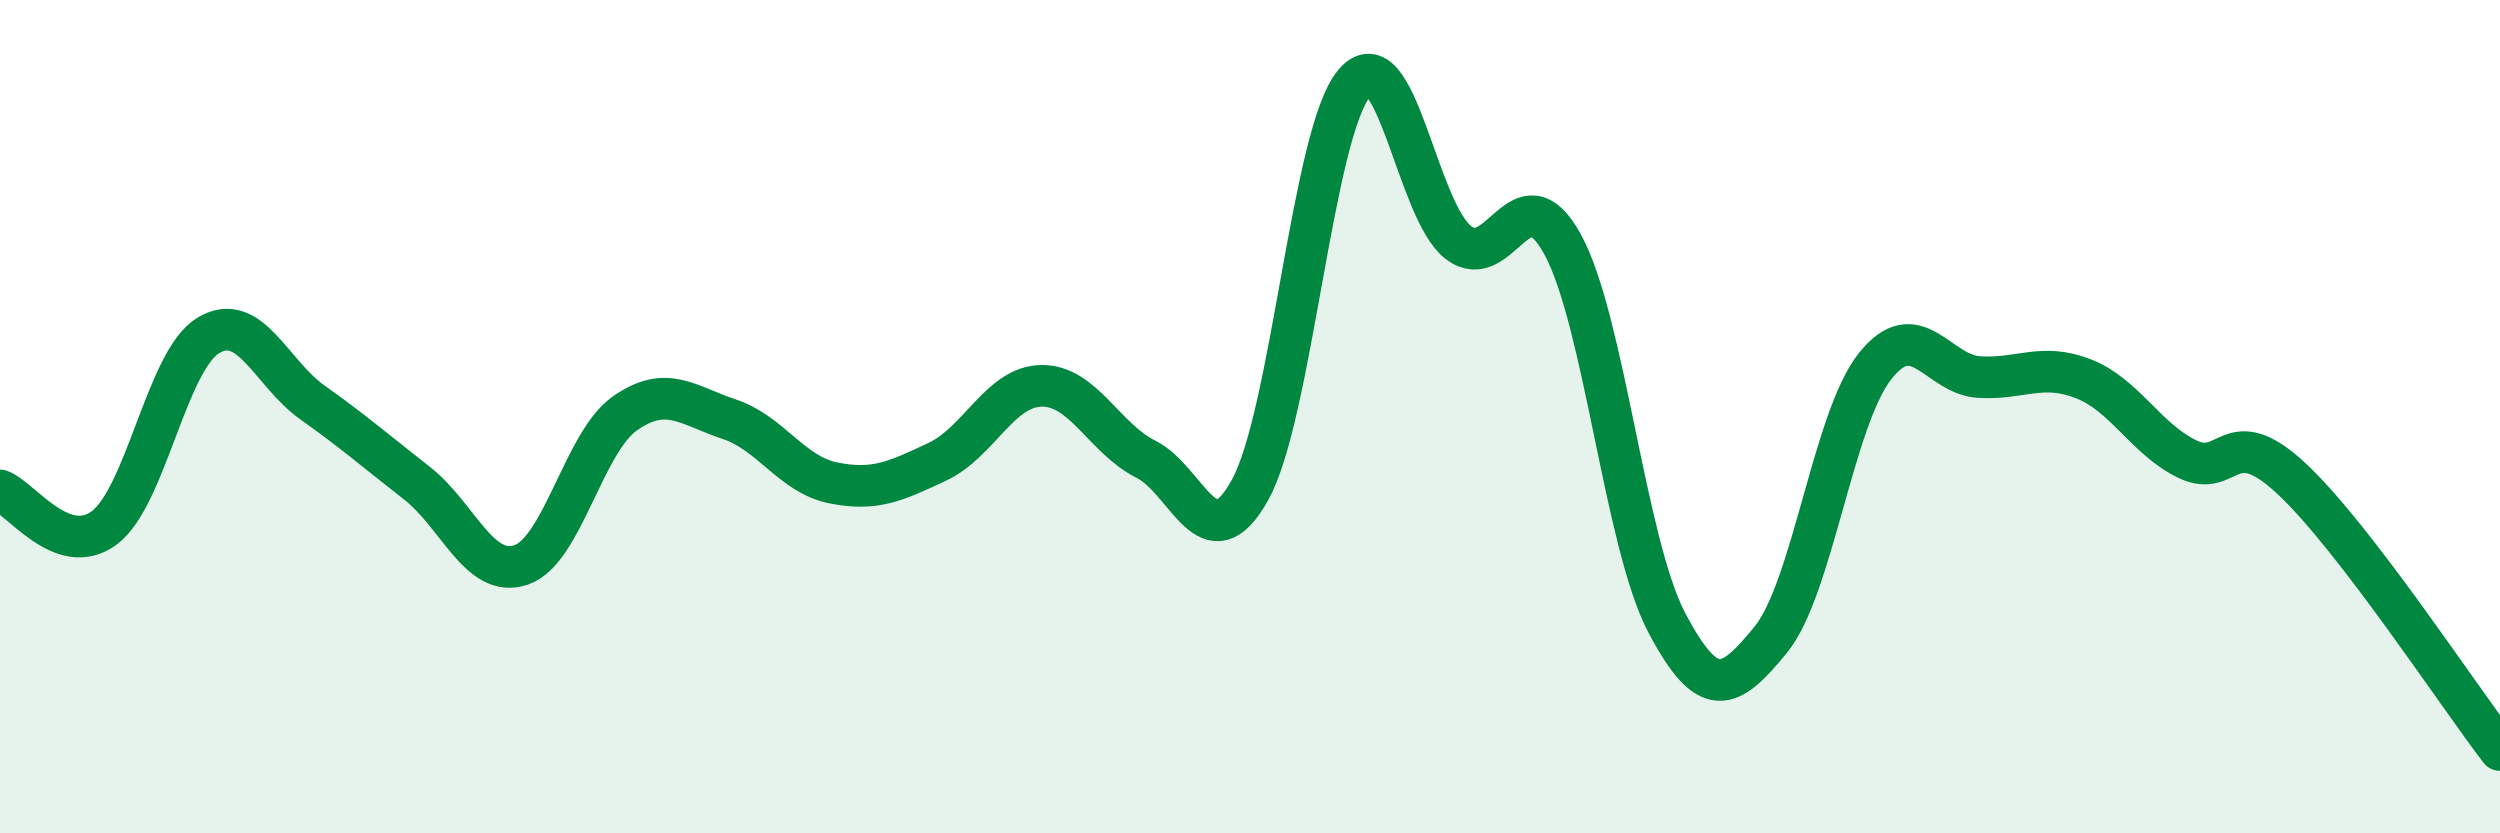
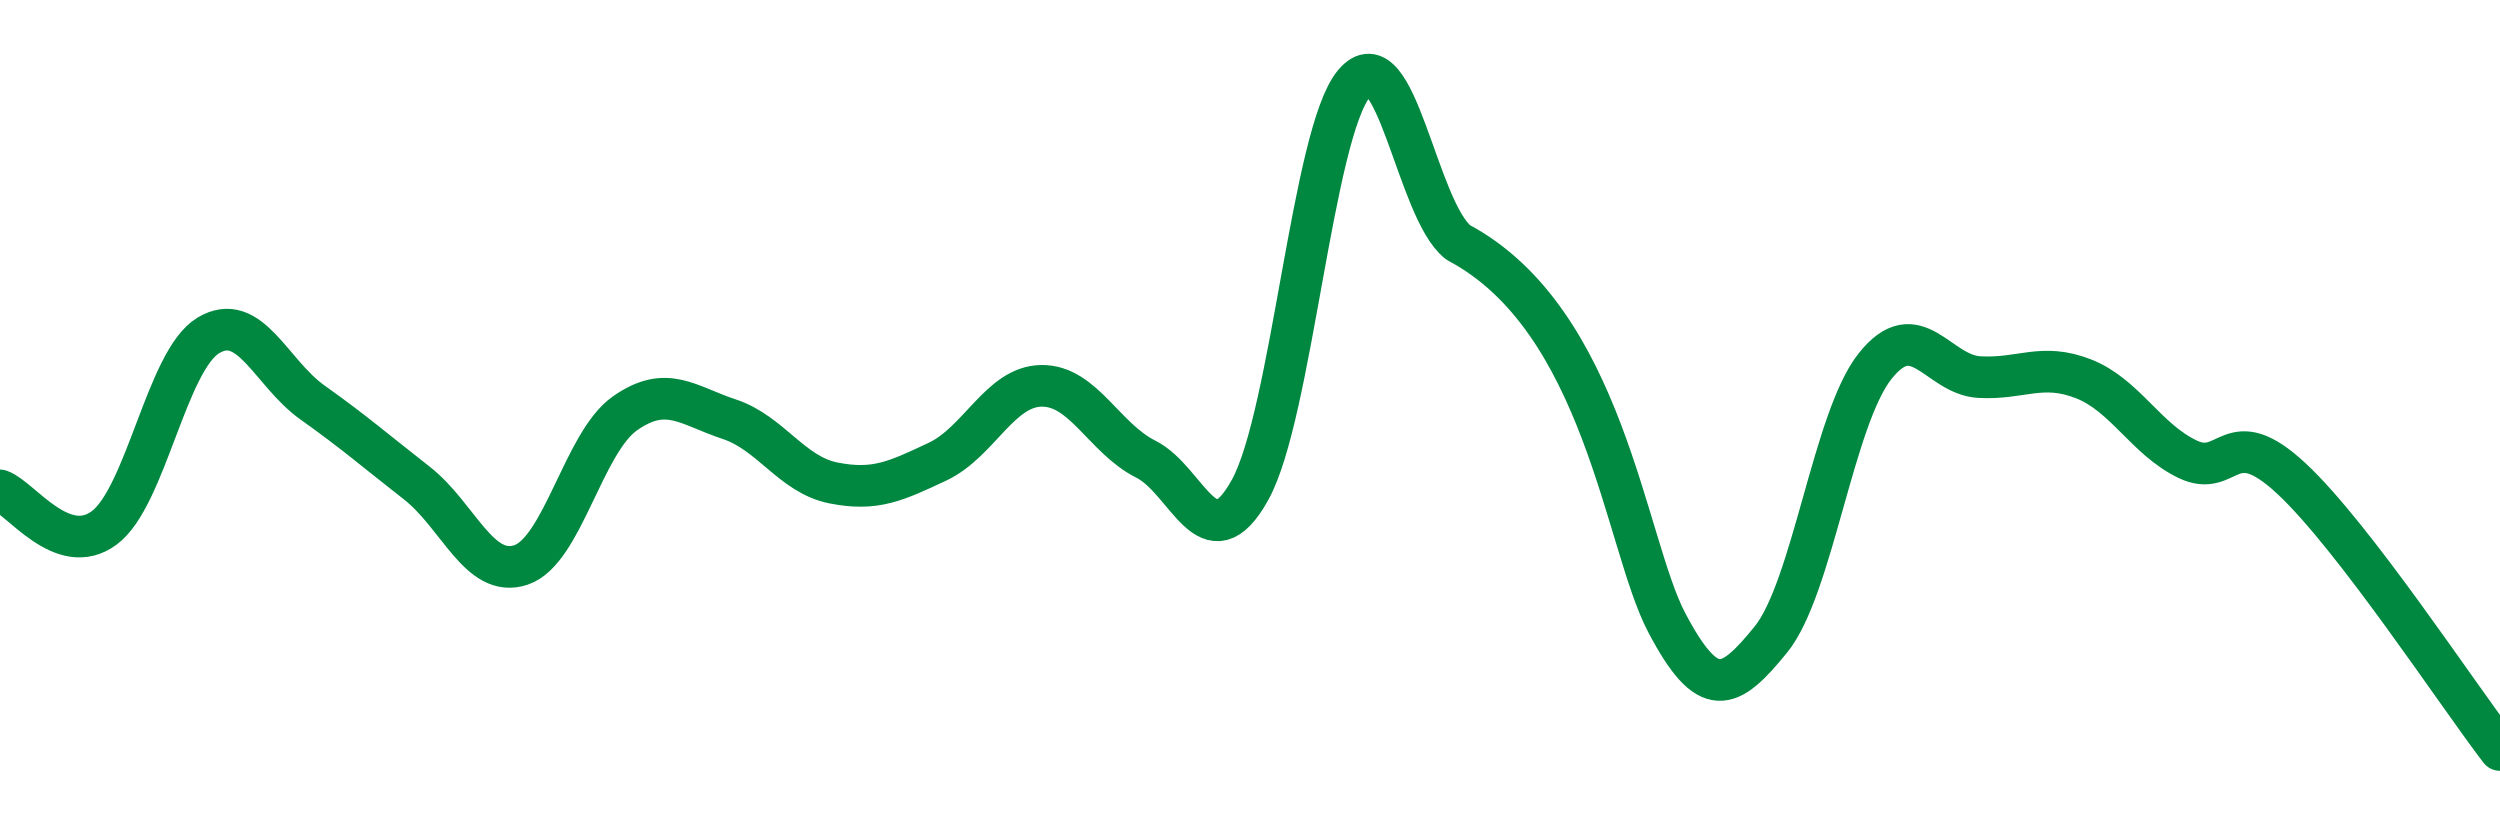
<svg xmlns="http://www.w3.org/2000/svg" width="60" height="20" viewBox="0 0 60 20">
-   <path d="M 0,11.77 C 0.5,11.95 1.5,13.41 2.5,12.67 C 3.5,11.93 4,8.65 5,8.05 C 6,7.45 6.5,8.95 7.5,9.66 C 8.5,10.37 9,10.81 10,11.59 C 11,12.37 11.5,13.89 12.5,13.56 C 13.5,13.23 14,10.62 15,9.92 C 16,9.22 16.5,9.73 17.5,10.06 C 18.5,10.39 19,11.39 20,11.59 C 21,11.79 21.5,11.55 22.5,11.08 C 23.5,10.61 24,9.27 25,9.26 C 26,9.25 26.5,10.52 27.5,11.02 C 28.5,11.52 29,13.56 30,11.76 C 31,9.96 31.5,3.19 32.5,2 C 33.5,0.81 34,5.05 35,5.82 C 36,6.59 36.5,4.04 37.5,5.86 C 38.5,7.68 39,13.04 40,14.94 C 41,16.84 41.5,16.58 42.5,15.35 C 43.5,14.12 44,10.05 45,8.79 C 46,7.53 46.5,8.99 47.5,9.05 C 48.5,9.11 49,8.7 50,9.09 C 51,9.48 51.5,10.54 52.5,11.02 C 53.5,11.5 53.5,10.09 55,11.49 C 56.5,12.89 59,16.7 60,18L60 20L0 20Z" fill="#008740" opacity="0.1" stroke-linecap="round" stroke-linejoin="round" />
-   <path d="M 0,11.77 C 0.5,11.95 1.5,13.41 2.5,12.67 C 3.5,11.93 4,8.65 5,8.05 C 6,7.45 6.5,8.95 7.5,9.66 C 8.5,10.37 9,10.81 10,11.59 C 11,12.37 11.5,13.89 12.5,13.56 C 13.5,13.23 14,10.62 15,9.92 C 16,9.22 16.5,9.73 17.5,10.06 C 18.5,10.39 19,11.39 20,11.59 C 21,11.79 21.5,11.55 22.5,11.08 C 23.5,10.61 24,9.27 25,9.26 C 26,9.25 26.5,10.52 27.5,11.02 C 28.5,11.52 29,13.56 30,11.76 C 31,9.96 31.5,3.19 32.5,2 C 33.5,0.81 34,5.05 35,5.82 C 36,6.59 36.5,4.04 37.5,5.86 C 38.5,7.68 39,13.04 40,14.94 C 41,16.84 41.5,16.58 42.5,15.35 C 43.5,14.12 44,10.05 45,8.79 C 46,7.53 46.5,8.99 47.5,9.05 C 48.5,9.11 49,8.7 50,9.09 C 51,9.48 51.5,10.54 52.5,11.02 C 53.5,11.5 53.5,10.09 55,11.49 C 56.5,12.89 59,16.7 60,18" stroke="#008740" stroke-width="1" fill="none" stroke-linecap="round" stroke-linejoin="round" />
+   <path d="M 0,11.77 C 0.5,11.95 1.5,13.41 2.5,12.67 C 3.5,11.93 4,8.65 5,8.05 C 6,7.45 6.5,8.95 7.5,9.66 C 8.5,10.37 9,10.81 10,11.59 C 11,12.37 11.5,13.89 12.5,13.56 C 13.5,13.23 14,10.62 15,9.92 C 16,9.22 16.5,9.73 17.5,10.06 C 18.5,10.39 19,11.39 20,11.59 C 21,11.79 21.5,11.55 22.5,11.08 C 23.5,10.61 24,9.27 25,9.26 C 26,9.25 26.5,10.52 27.5,11.02 C 28.5,11.52 29,13.56 30,11.76 C 31,9.96 31.5,3.19 32.5,2 C 33.5,0.81 34,5.05 35,5.82 C 38.5,7.68 39,13.04 40,14.94 C 41,16.84 41.5,16.58 42.5,15.35 C 43.5,14.12 44,10.05 45,8.79 C 46,7.53 46.5,8.99 47.5,9.05 C 48.5,9.11 49,8.7 50,9.09 C 51,9.48 51.5,10.54 52.5,11.02 C 53.5,11.5 53.5,10.09 55,11.49 C 56.5,12.89 59,16.7 60,18" stroke="#008740" stroke-width="1" fill="none" stroke-linecap="round" stroke-linejoin="round" />
</svg>